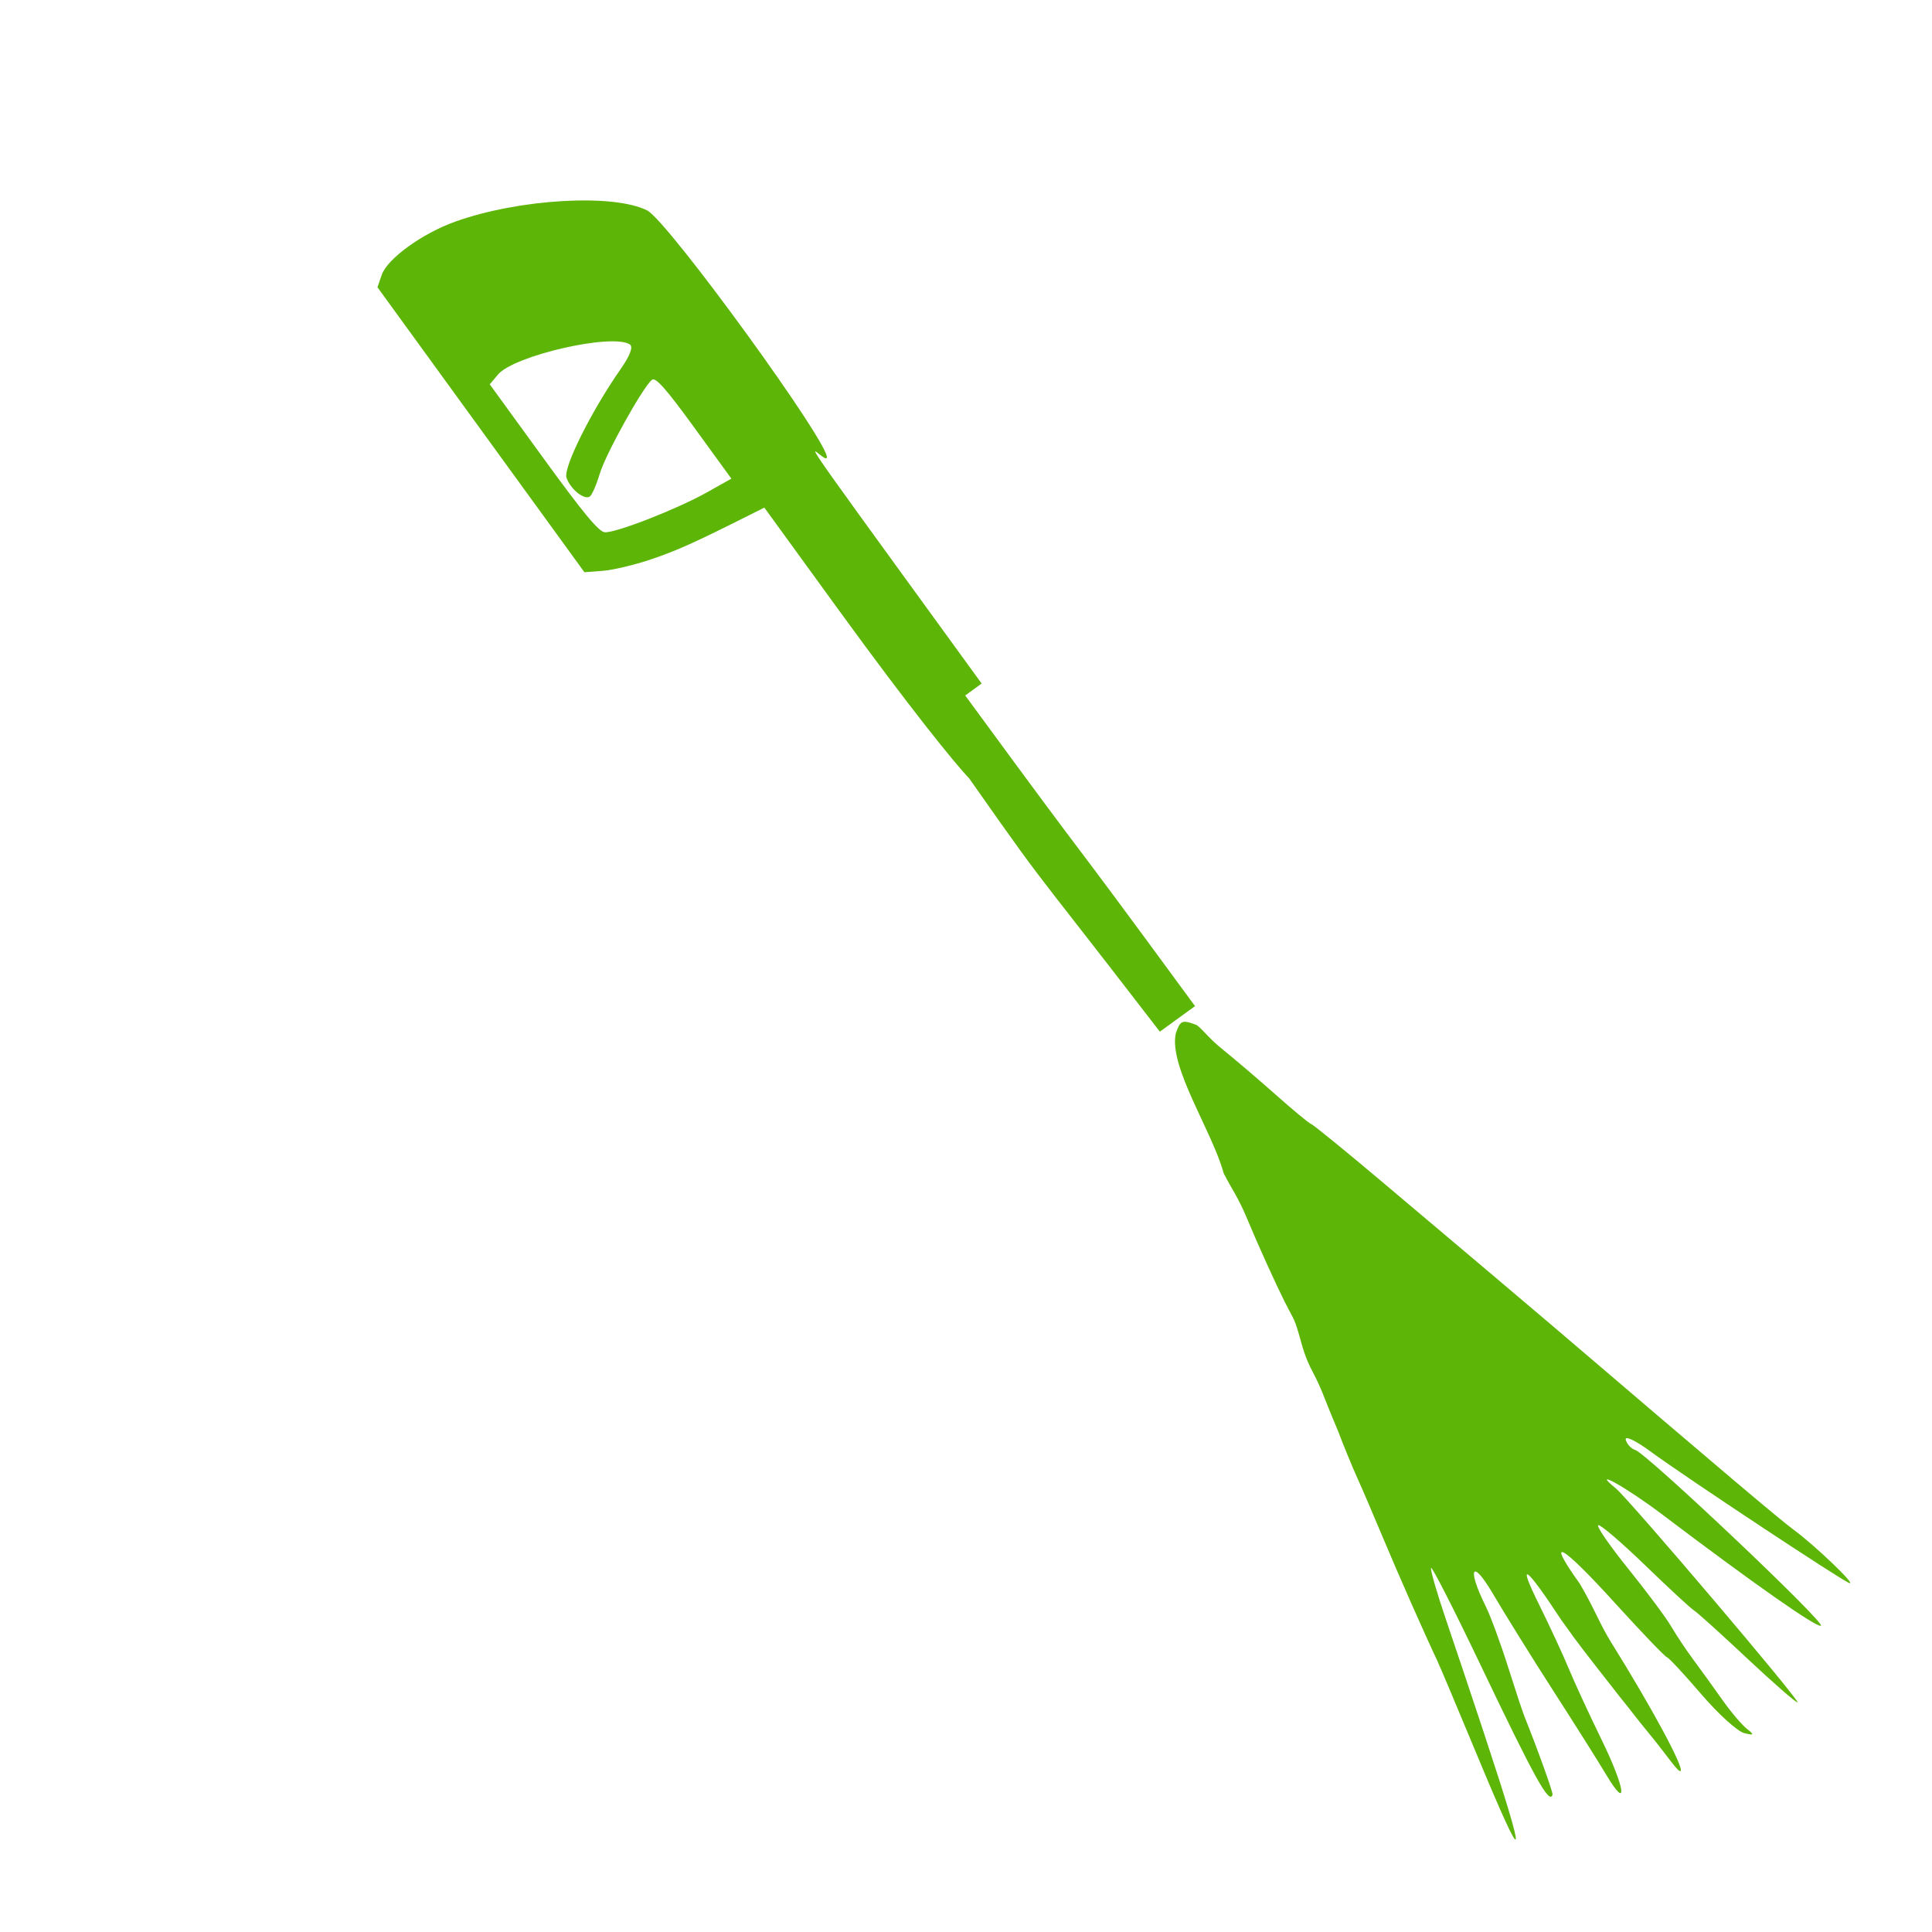
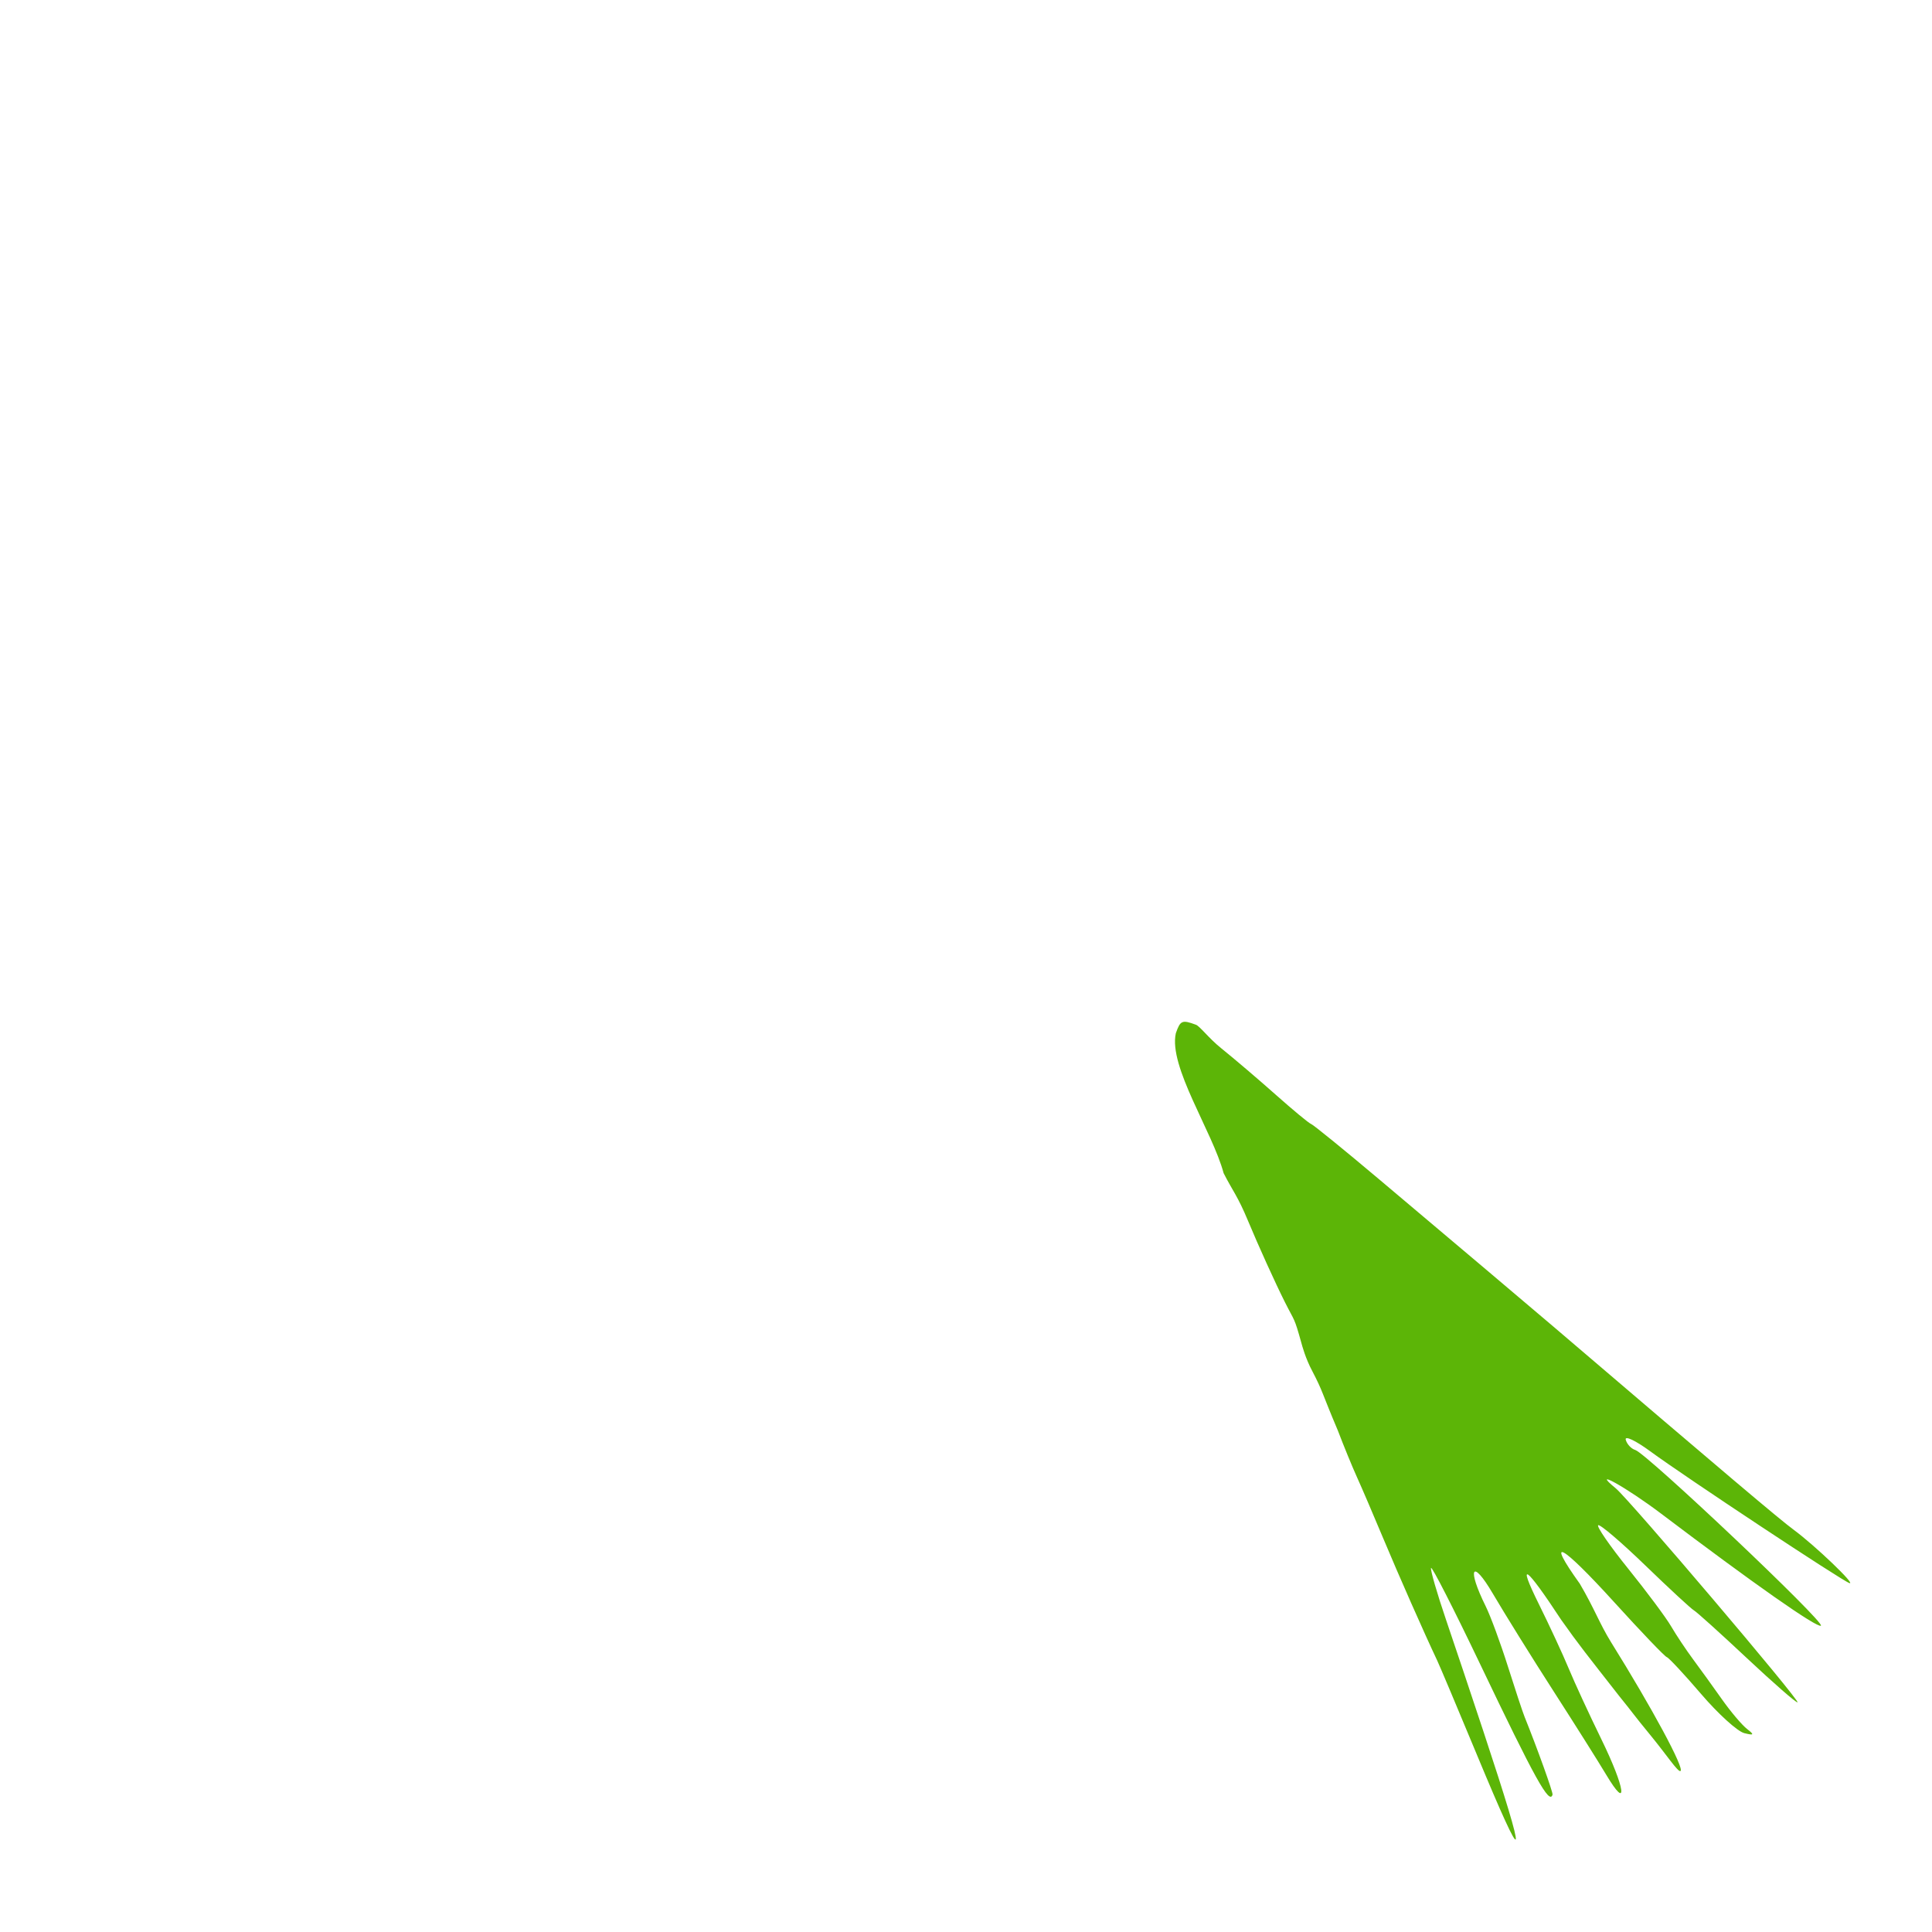
<svg xmlns="http://www.w3.org/2000/svg" xmlns:ns1="http://www.inkscape.org/namespaces/inkscape" xmlns:ns2="http://sodipodi.sourceforge.net/DTD/sodipodi-0.dtd" version="1.1" x="0px" y="0px" viewBox="0 0 400 400" enable-background="new 0 0 400 400" xml:space="preserve" id="svg2" ns1:version="0.48.3.1 r9886" width="100%" height="100%" ns2:docname="31.svg">
  <defs id="defs18" />
  <ns2:namedview pagecolor="#ffffff" bordercolor="#666666" borderopacity="1" objecttolerance="10" gridtolerance="10" guidetolerance="10" ns1:pageopacity="0" ns1:pageshadow="2" ns1:window-width="1301" ns1:window-height="744" id="namedview16" showgrid="false" ns1:zoom="1.18" ns1:cx="82.508507" ns1:cy="202.95252" ns1:window-x="65" ns1:window-y="24" ns1:window-maximized="1" ns1:current-layer="svg2" />
  <g id="Informations">
</g>
  <path style="fill:#5cb507;fill-opacity:1" d="m 305.74,363.212 c -3.968,-9.556 -7.648,-18.288 -8.176,-19.404 -2.704,-5.712 -7.965,-17.622 -11.213,-25.387 -2.01,-4.805 -4.447,-10.482 -5.415,-12.615 -0.968,-2.133 -2.746,-6.471 -3.951,-9.639 -3.362,-7.923 -3.037,-7.979 -5.289,-12.294 -1.413,-2.637 -2.1,-5.255 -2.258,-5.826 -1.519,-5.47 -1.359,-4.361 -3.4,-8.43 -2.041,-4.07 -5.482,-11.653 -7.645,-16.851 -2.164,-5.198 -3.144,-6.122 -5.054,-9.873 -2.321,-8.627 -11.437,-22.055 -9.895,-28.97 0.921,-2.635 1.281,-2.832 4.136,-1.77 0.825,0.279 2.665,2.796 5.277,4.892 2.612,2.096 7.696,6.428 11.297,9.628 3.601,3.199 6.89,5.92 7.31,6.047 0.419,0.127 6.798,5.316 14.176,11.533 14.558,12.267 31.979,26.99 35.969,30.399 36.145,30.879 46.88,39.957 49.745,42.065 4.398,3.237 13.03,11.493 11.548,11.045 -1.459,-0.441 -34.075,-22.023 -41.228,-27.281 -3.039,-2.233 -5.326,-3.314 -5.083,-2.401 0.243,0.913 1.131,1.868 1.974,2.123 2.377,0.718 39.469,35.832 38.435,36.385 -0.854,0.458 -13.94,-8.72 -33.06,-23.186 -7.178,-5.431 -14.848,-9.716 -9.416,-5.261 2.79,2.288 38.201,43.98 37.636,44.311 -0.246,0.144 -4.943,-3.954 -10.438,-9.107 -5.495,-5.153 -10.455,-9.628 -11.023,-9.943 -0.568,-0.316 -5.092,-4.499 -10.053,-9.295 -4.961,-4.797 -9.35,-8.545 -9.753,-8.329 -0.403,0.216 2.395,4.272 6.217,9.013 3.822,4.742 7.816,10.105 8.875,11.918 1.059,1.814 3.118,4.903 4.575,6.866 1.457,1.963 4.137,5.676 5.955,8.253 1.818,2.577 4.167,5.349 5.22,6.16 1.537,1.184 1.415,1.349 -0.615,0.835 -1.391,-0.352 -5.394,-3.984 -8.895,-8.071 -3.501,-4.087 -6.711,-7.536 -7.135,-7.664 -0.424,-0.128 -5.314,-5.237 -10.867,-11.354 -11.023,-12.142 -14.387,-13.948 -7.132,-3.83 3.072,5.236 4.074,8.237 6.46,12.091 8.485,13.615 15.265,26.198 14.373,26.676 -0.515,0.276 -2.858,-3.326 -6.136,-7.317 -3.754,-4.571 -3.306,-4.197 -6.569,-8.233 -6.867,-8.784 -8.275,-10.501 -11.995,-15.763 -7.377,-11.232 -9.214,-12.525 -4.622,-3.254 2.215,4.473 5.002,10.485 6.192,13.359 1.19,2.875 4.229,9.458 6.753,14.629 4.976,10.196 5.636,15.115 0.982,7.316 -1.58,-2.648 -6.487,-10.431 -10.904,-17.296 -4.417,-6.865 -10.075,-15.959 -12.573,-20.211 -4.292,-7.306 -5.394,-5.311 -1.46,2.643 1.006,2.035 3.067,7.615 4.579,12.399 1.512,4.784 3.074,9.505 3.472,10.491 2.654,6.58 5.927,15.692 5.795,16.13 -0.648,2.145 -3.576,-3.138 -15.045,-27.139 -5.423,-11.35 -9.975,-20.256 -10.115,-19.792 -0.14,0.464 1.26,5.292 3.111,10.728 1.851,5.437 5.335,15.838 7.74,23.114 9.359,28.303 8.961,29.66 -1.389,4.738 z" id="path4041" ns1:connector-curvature="0" ns2:nodetypes="csssccssscccsssssssssssssssssssssssssssccssccsssssssssssssscc" />
-   <path style="fill:#5cb507;fill-opacity:1" d="m 124.806,118.184 c 2.093,-0.16 6.558,-1.219 9.92,-2.354 5.401,-1.823 9.047,-3.463 20.578,-9.258 l 2.943,-1.479 15.252,21.001 c 30.055,41.384 36.349,44.69 18.901,23.294 27.667,39.417 15.683,22.56 47.735,64.205 l 3.641,-2.644 3.641,-2.644 c -31.924,-43.554 -15.662,-20.759 -47.585,-64.313 l 1.703,-1.237 1.703,-1.237 -17.647,-24.299 C 161.044,83.419 170.408,95.979 171.169,94.808 172.462,92.818 138.293,45.728 133.987,43.566 126.966,40.039 107.485,41.169 94.307,45.866 87.423,48.321 80.193,53.548 79.036,56.91 l -0.884,2.566 21.424,29.499 L 121,118.474 l 3.806,-0.29 z M 103.092,77.554 c 3.299,-3.943 23.672,-8.606 27.3,-6.248 0.751,0.488 0.06,2.323 -1.968,5.222 -5.967,8.533 -11.829,20.294 -11.143,22.358 0.79,2.378 3.711,4.726 4.85,3.899 0.445,-0.323 1.359,-2.425 2.032,-4.67 1.248,-4.166 9.023,-18.146 10.841,-19.494 0.753,-0.558 2.934,1.912 8.711,9.867 l 7.707,10.612 -5.047,2.835 c -6.126,3.441 -18.848,8.414 -21.143,8.266 -1.25,-0.081 -4.438,-3.924 -12.748,-15.367 L 101.401,79.575 z" id="path4126" ns1:connector-curvature="0" ns2:nodetypes="csscscccccccssssscccccsssssscscssscs" />
</svg>